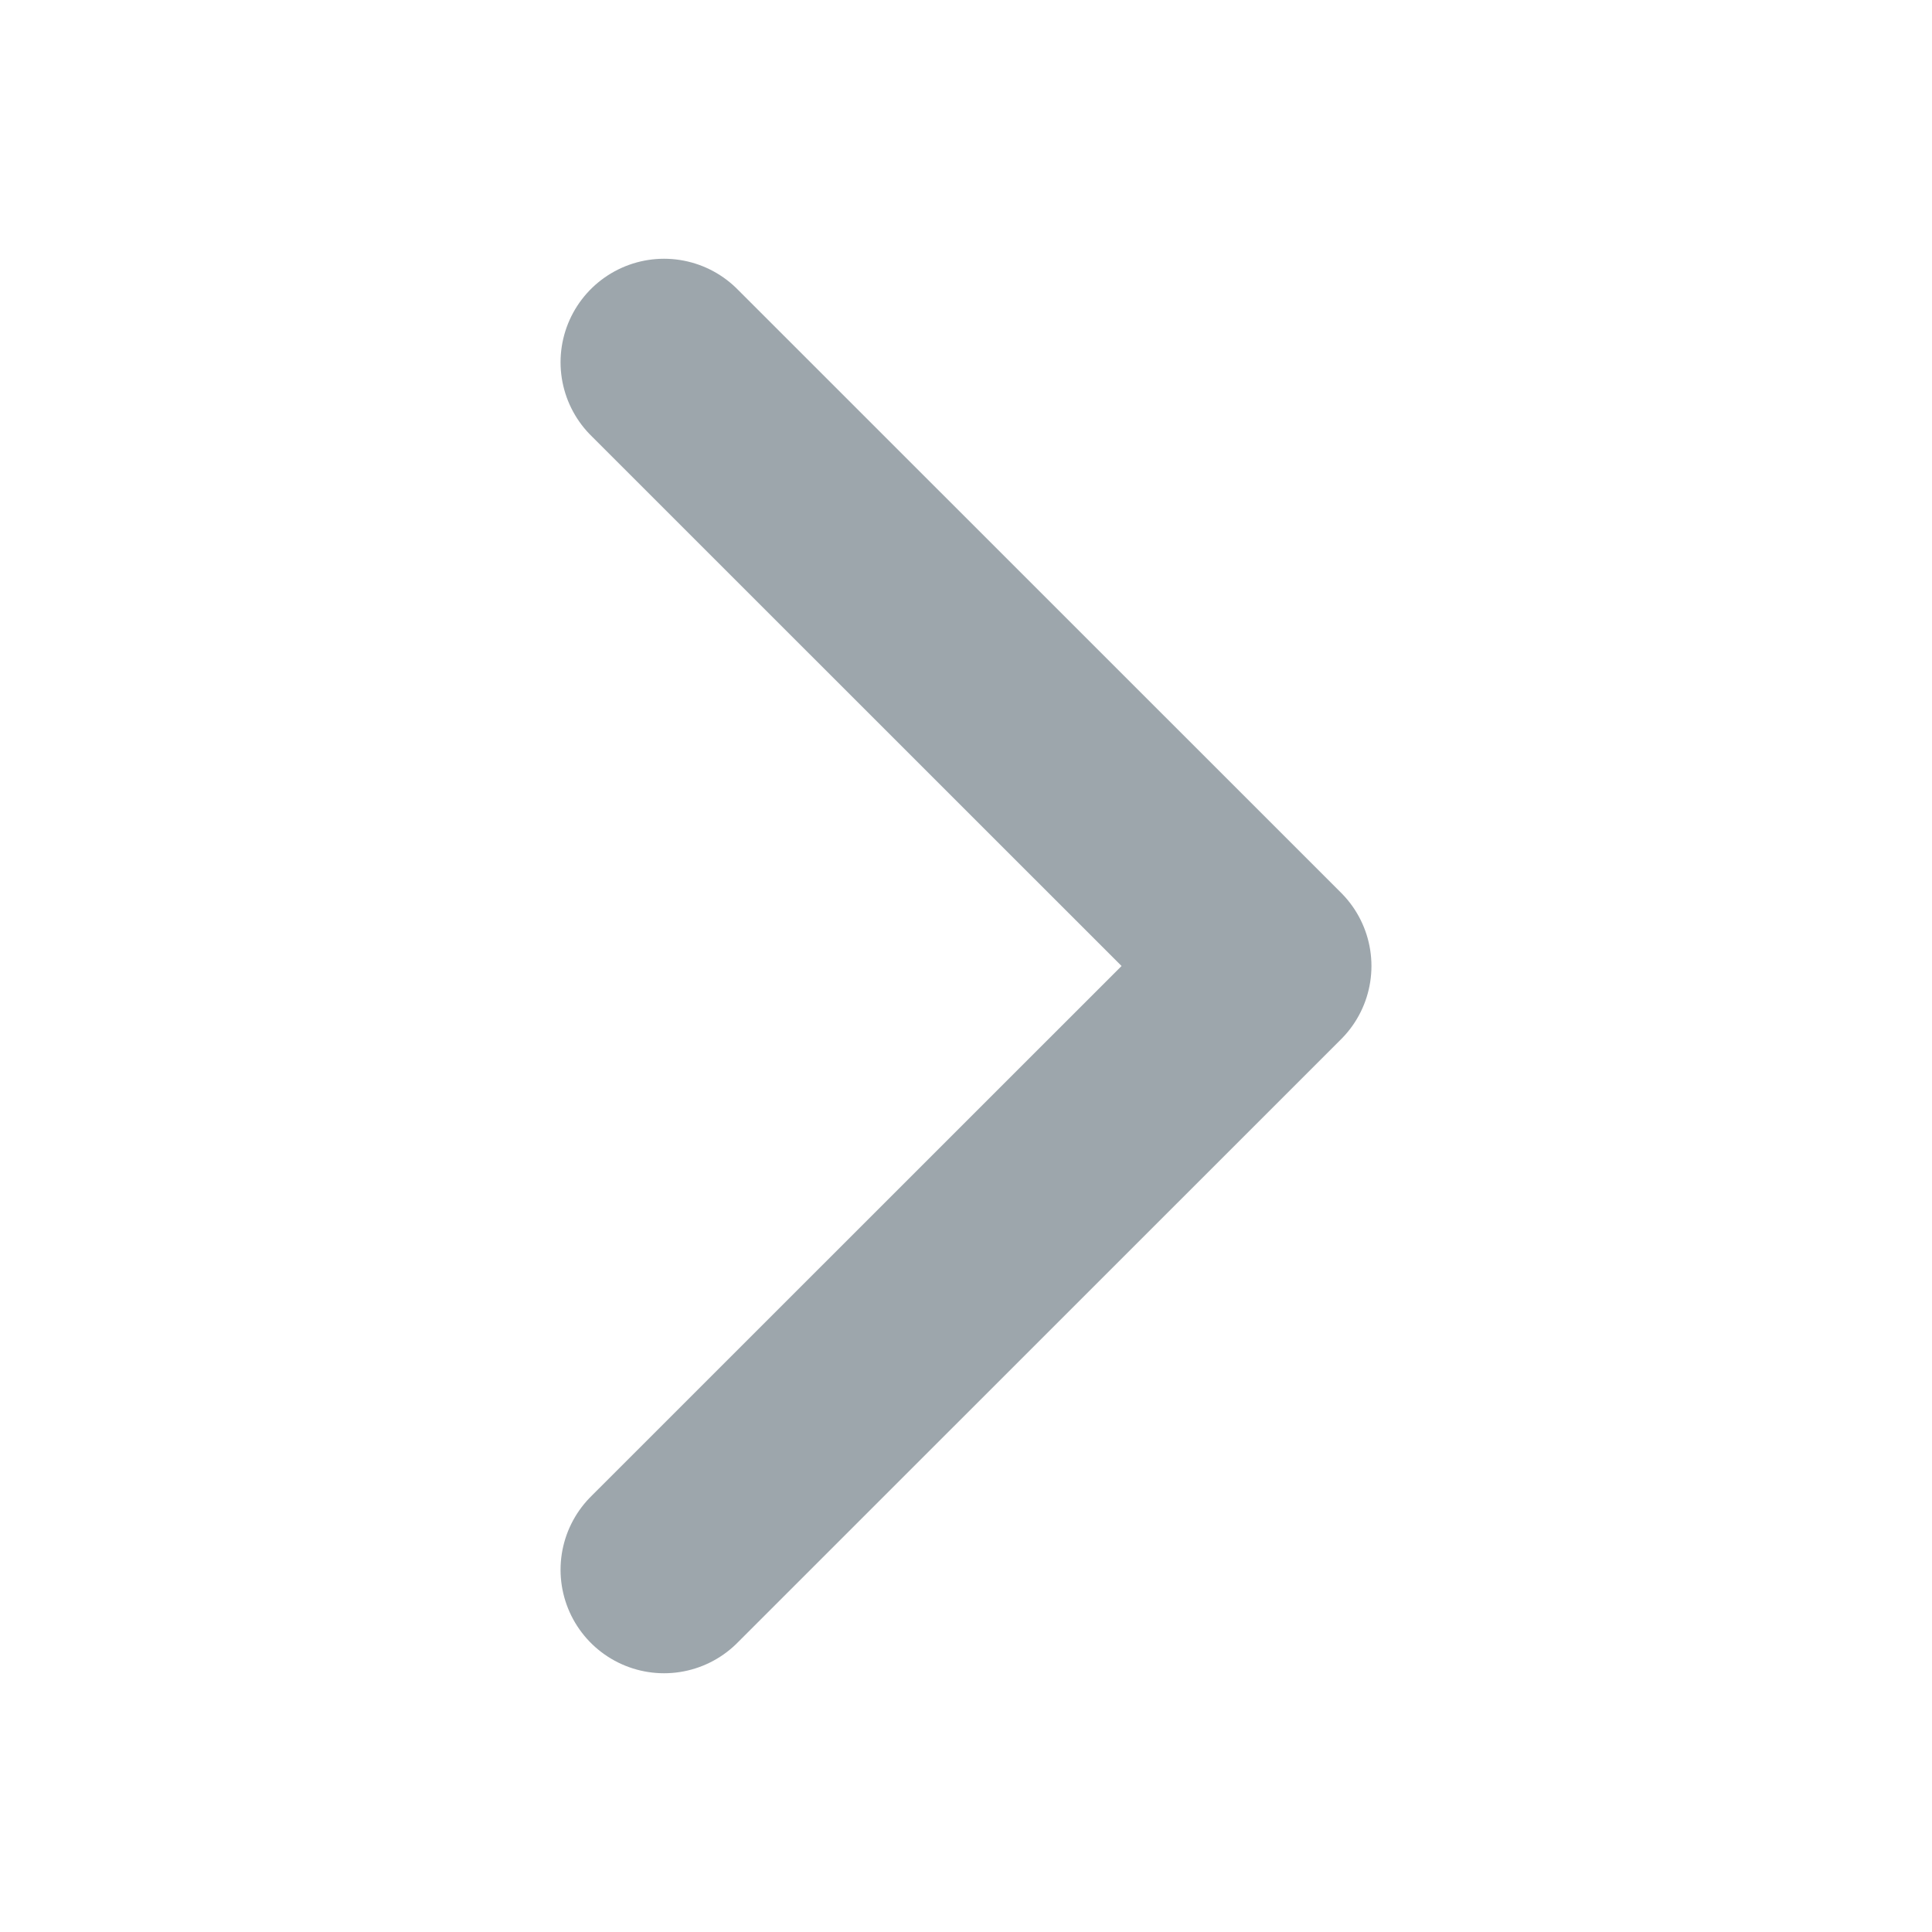
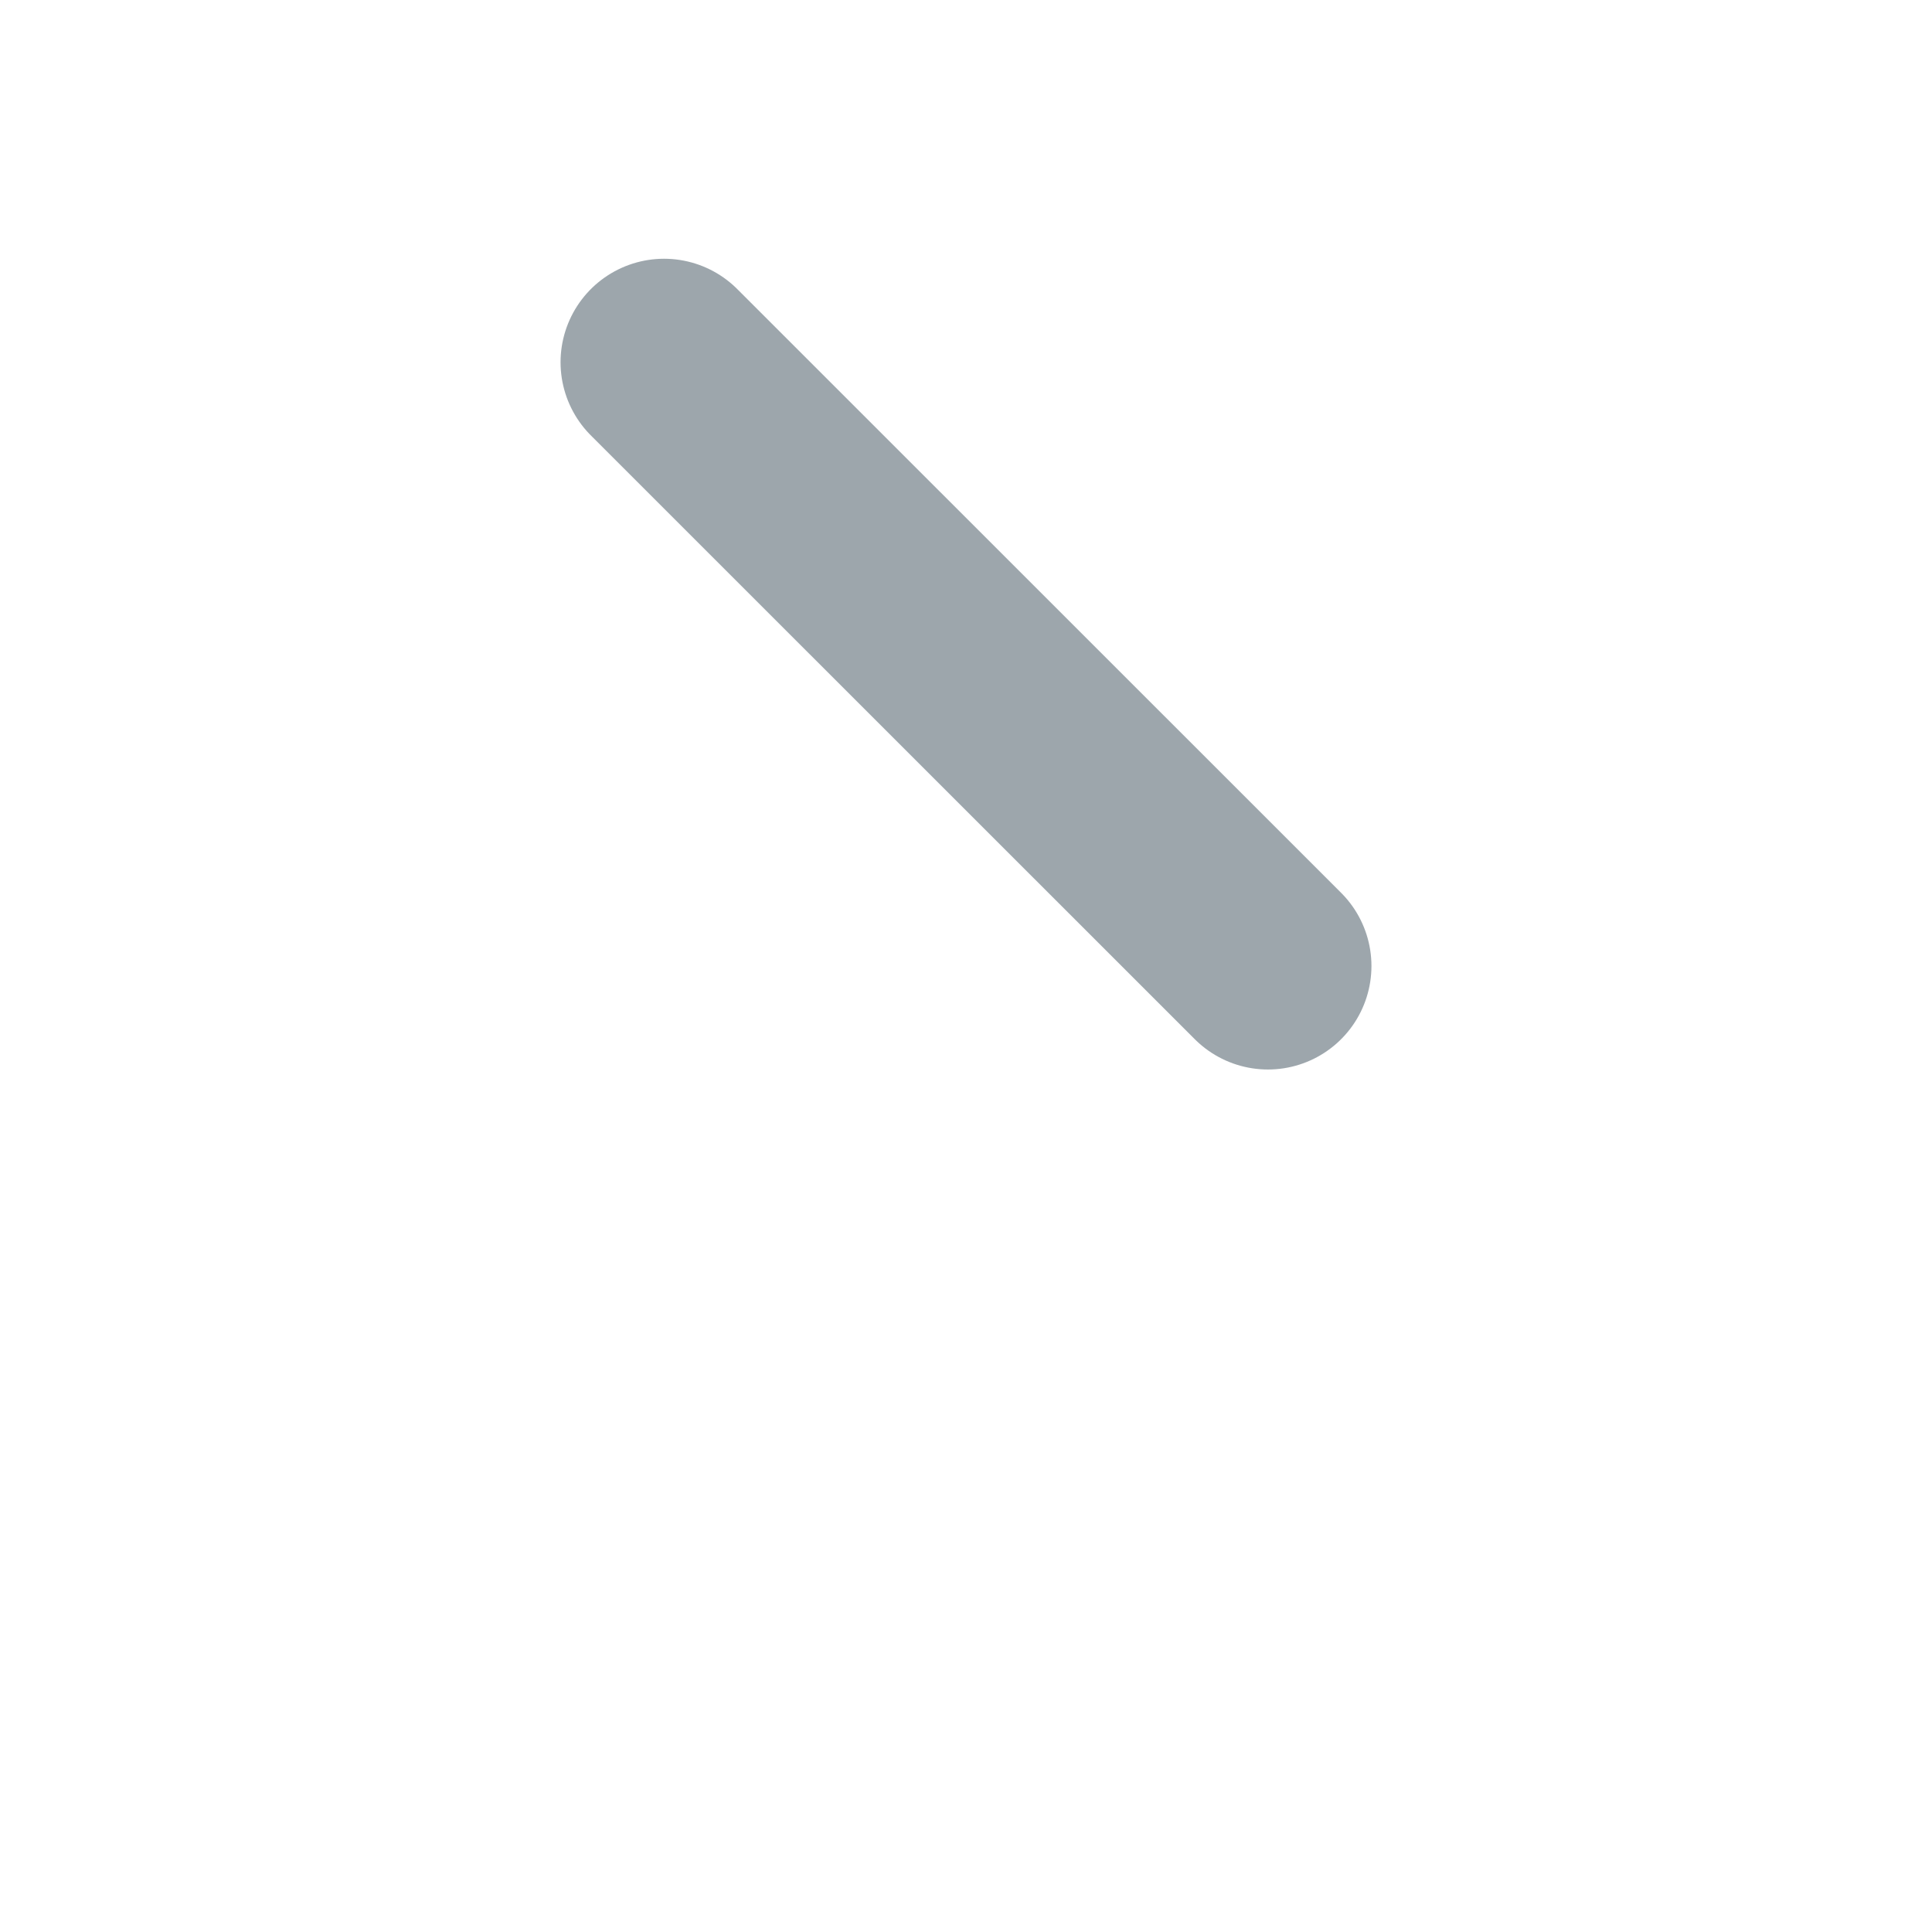
<svg xmlns="http://www.w3.org/2000/svg" width="14" height="14" viewBox="0 0 14 14" fill="none">
-   <path d="M4.812 2.625L9.188 7L4.812 11.375" stroke="#9DA6AC" stroke-width="1.5" stroke-linecap="round" stroke-linejoin="round" />
+   <path d="M4.812 2.625L9.188 7" stroke="#9DA6AC" stroke-width="1.5" stroke-linecap="round" stroke-linejoin="round" />
</svg>